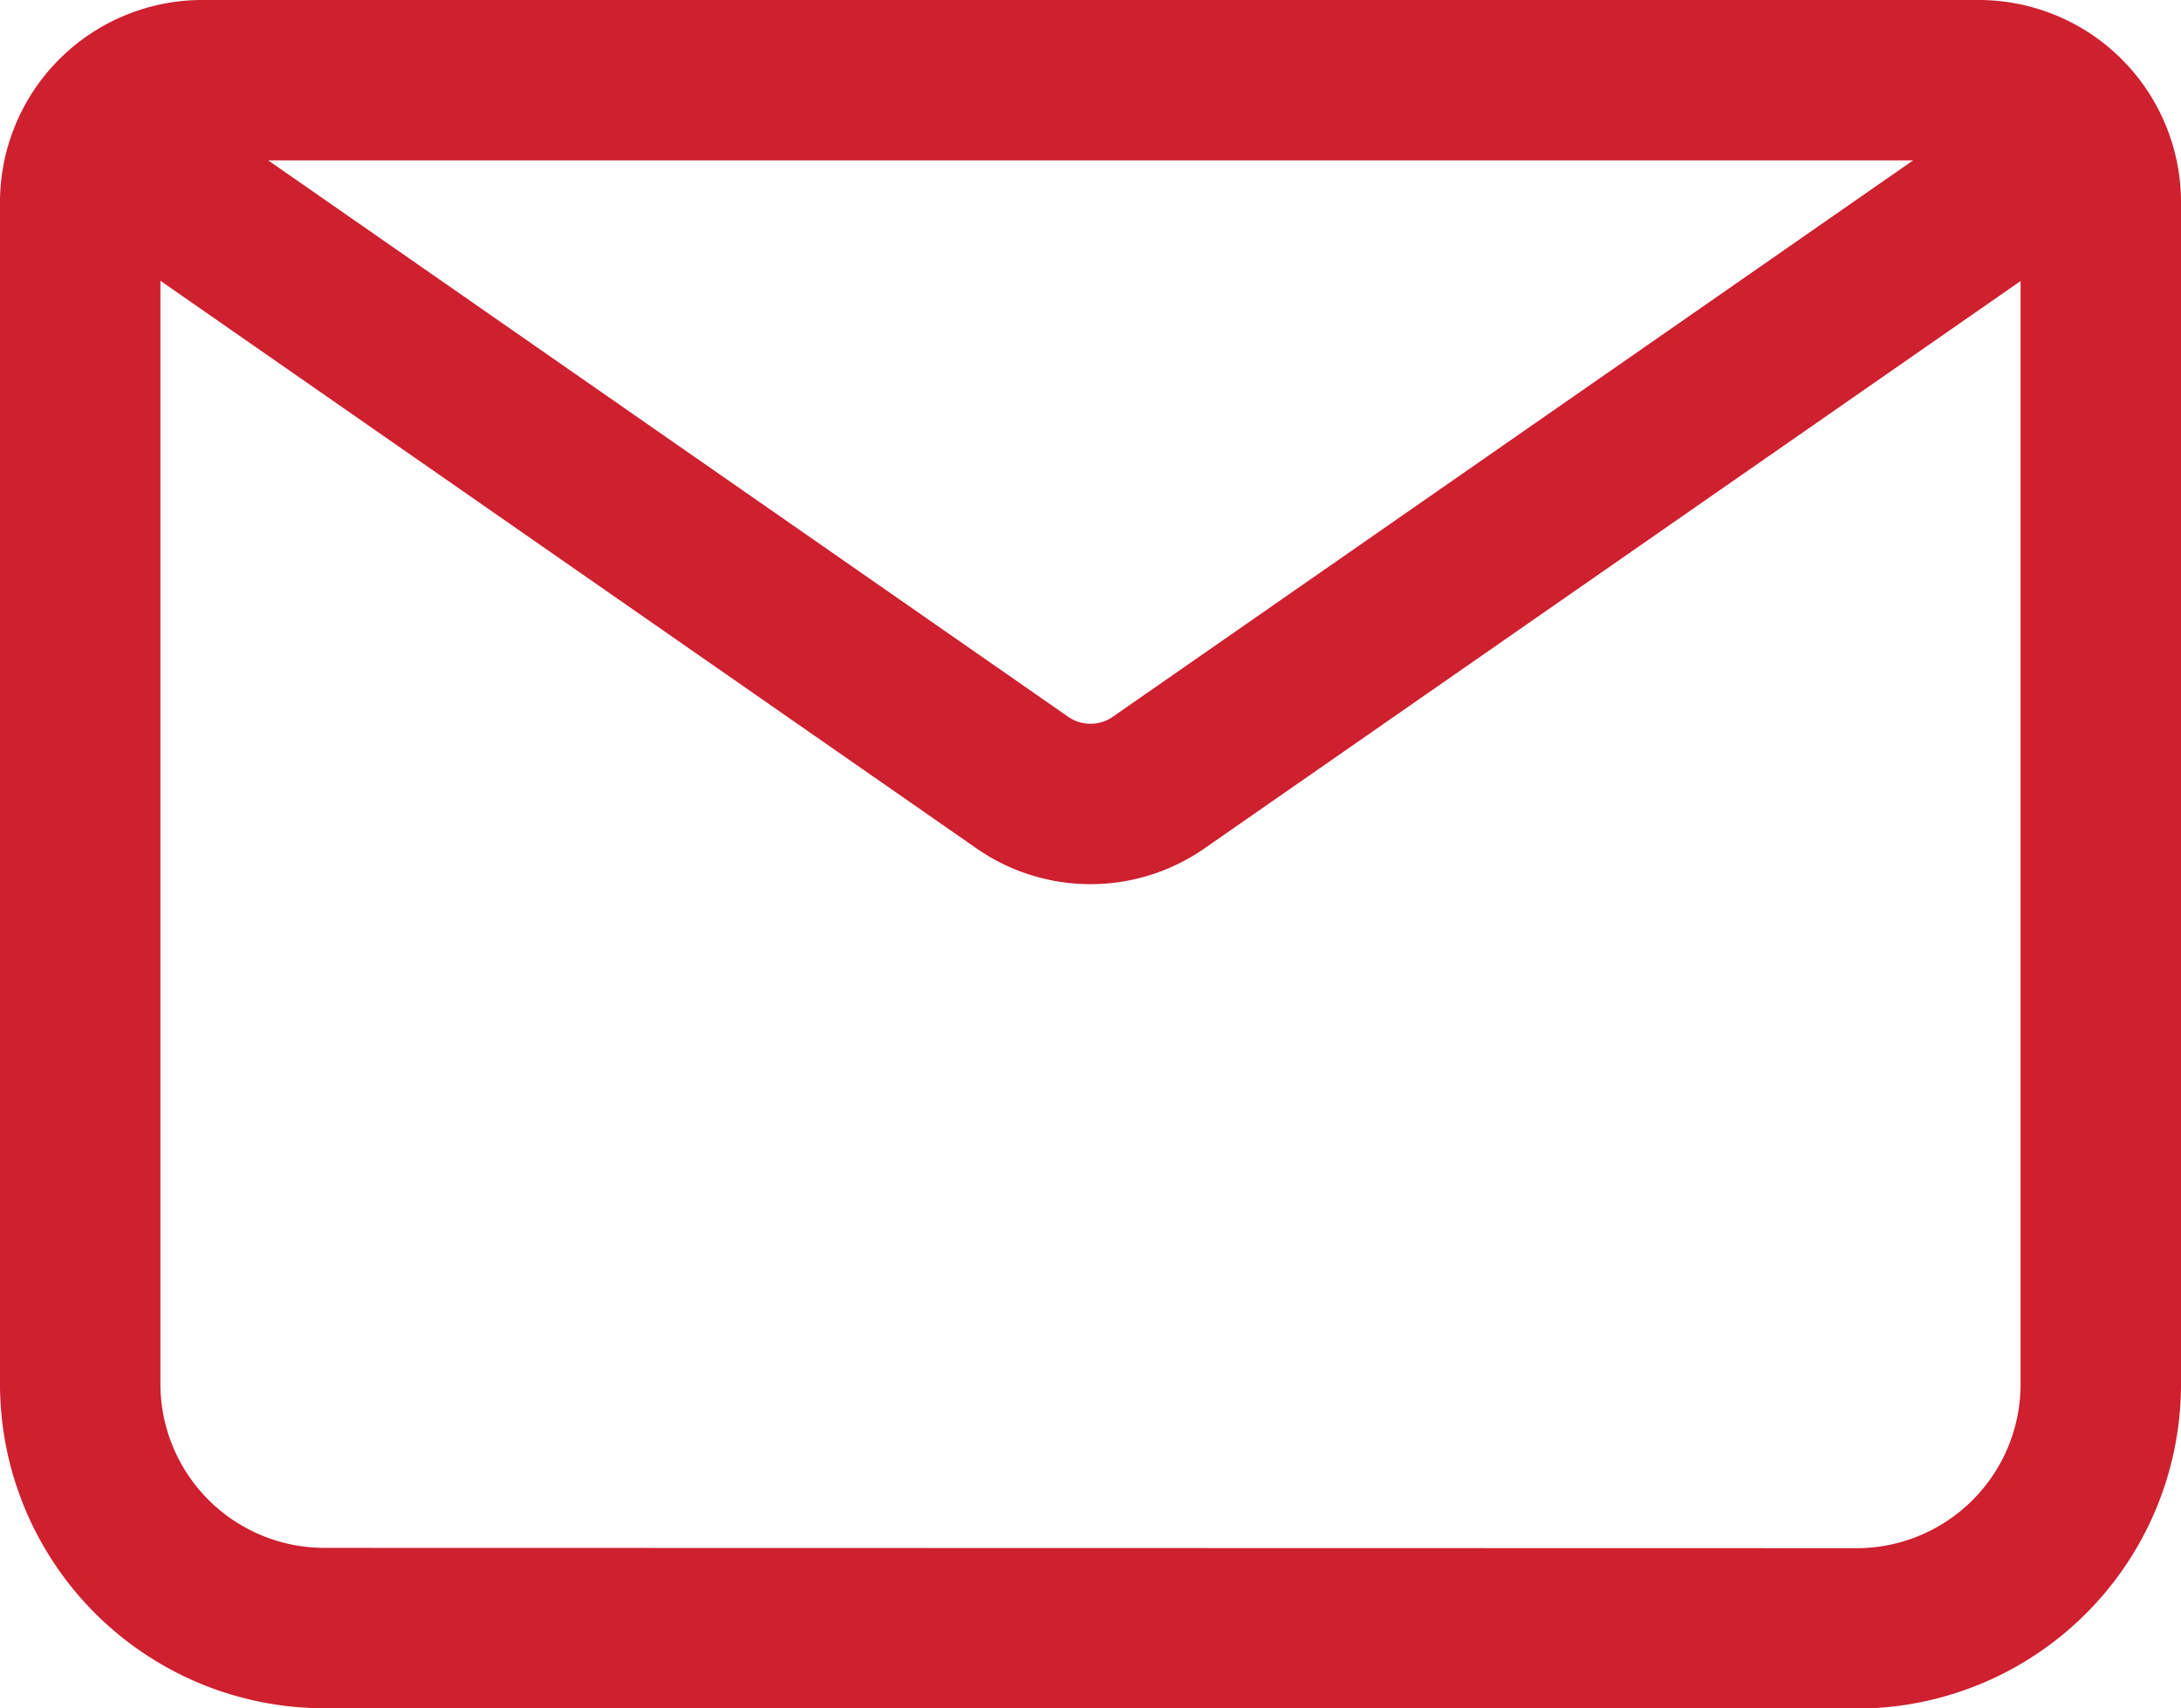
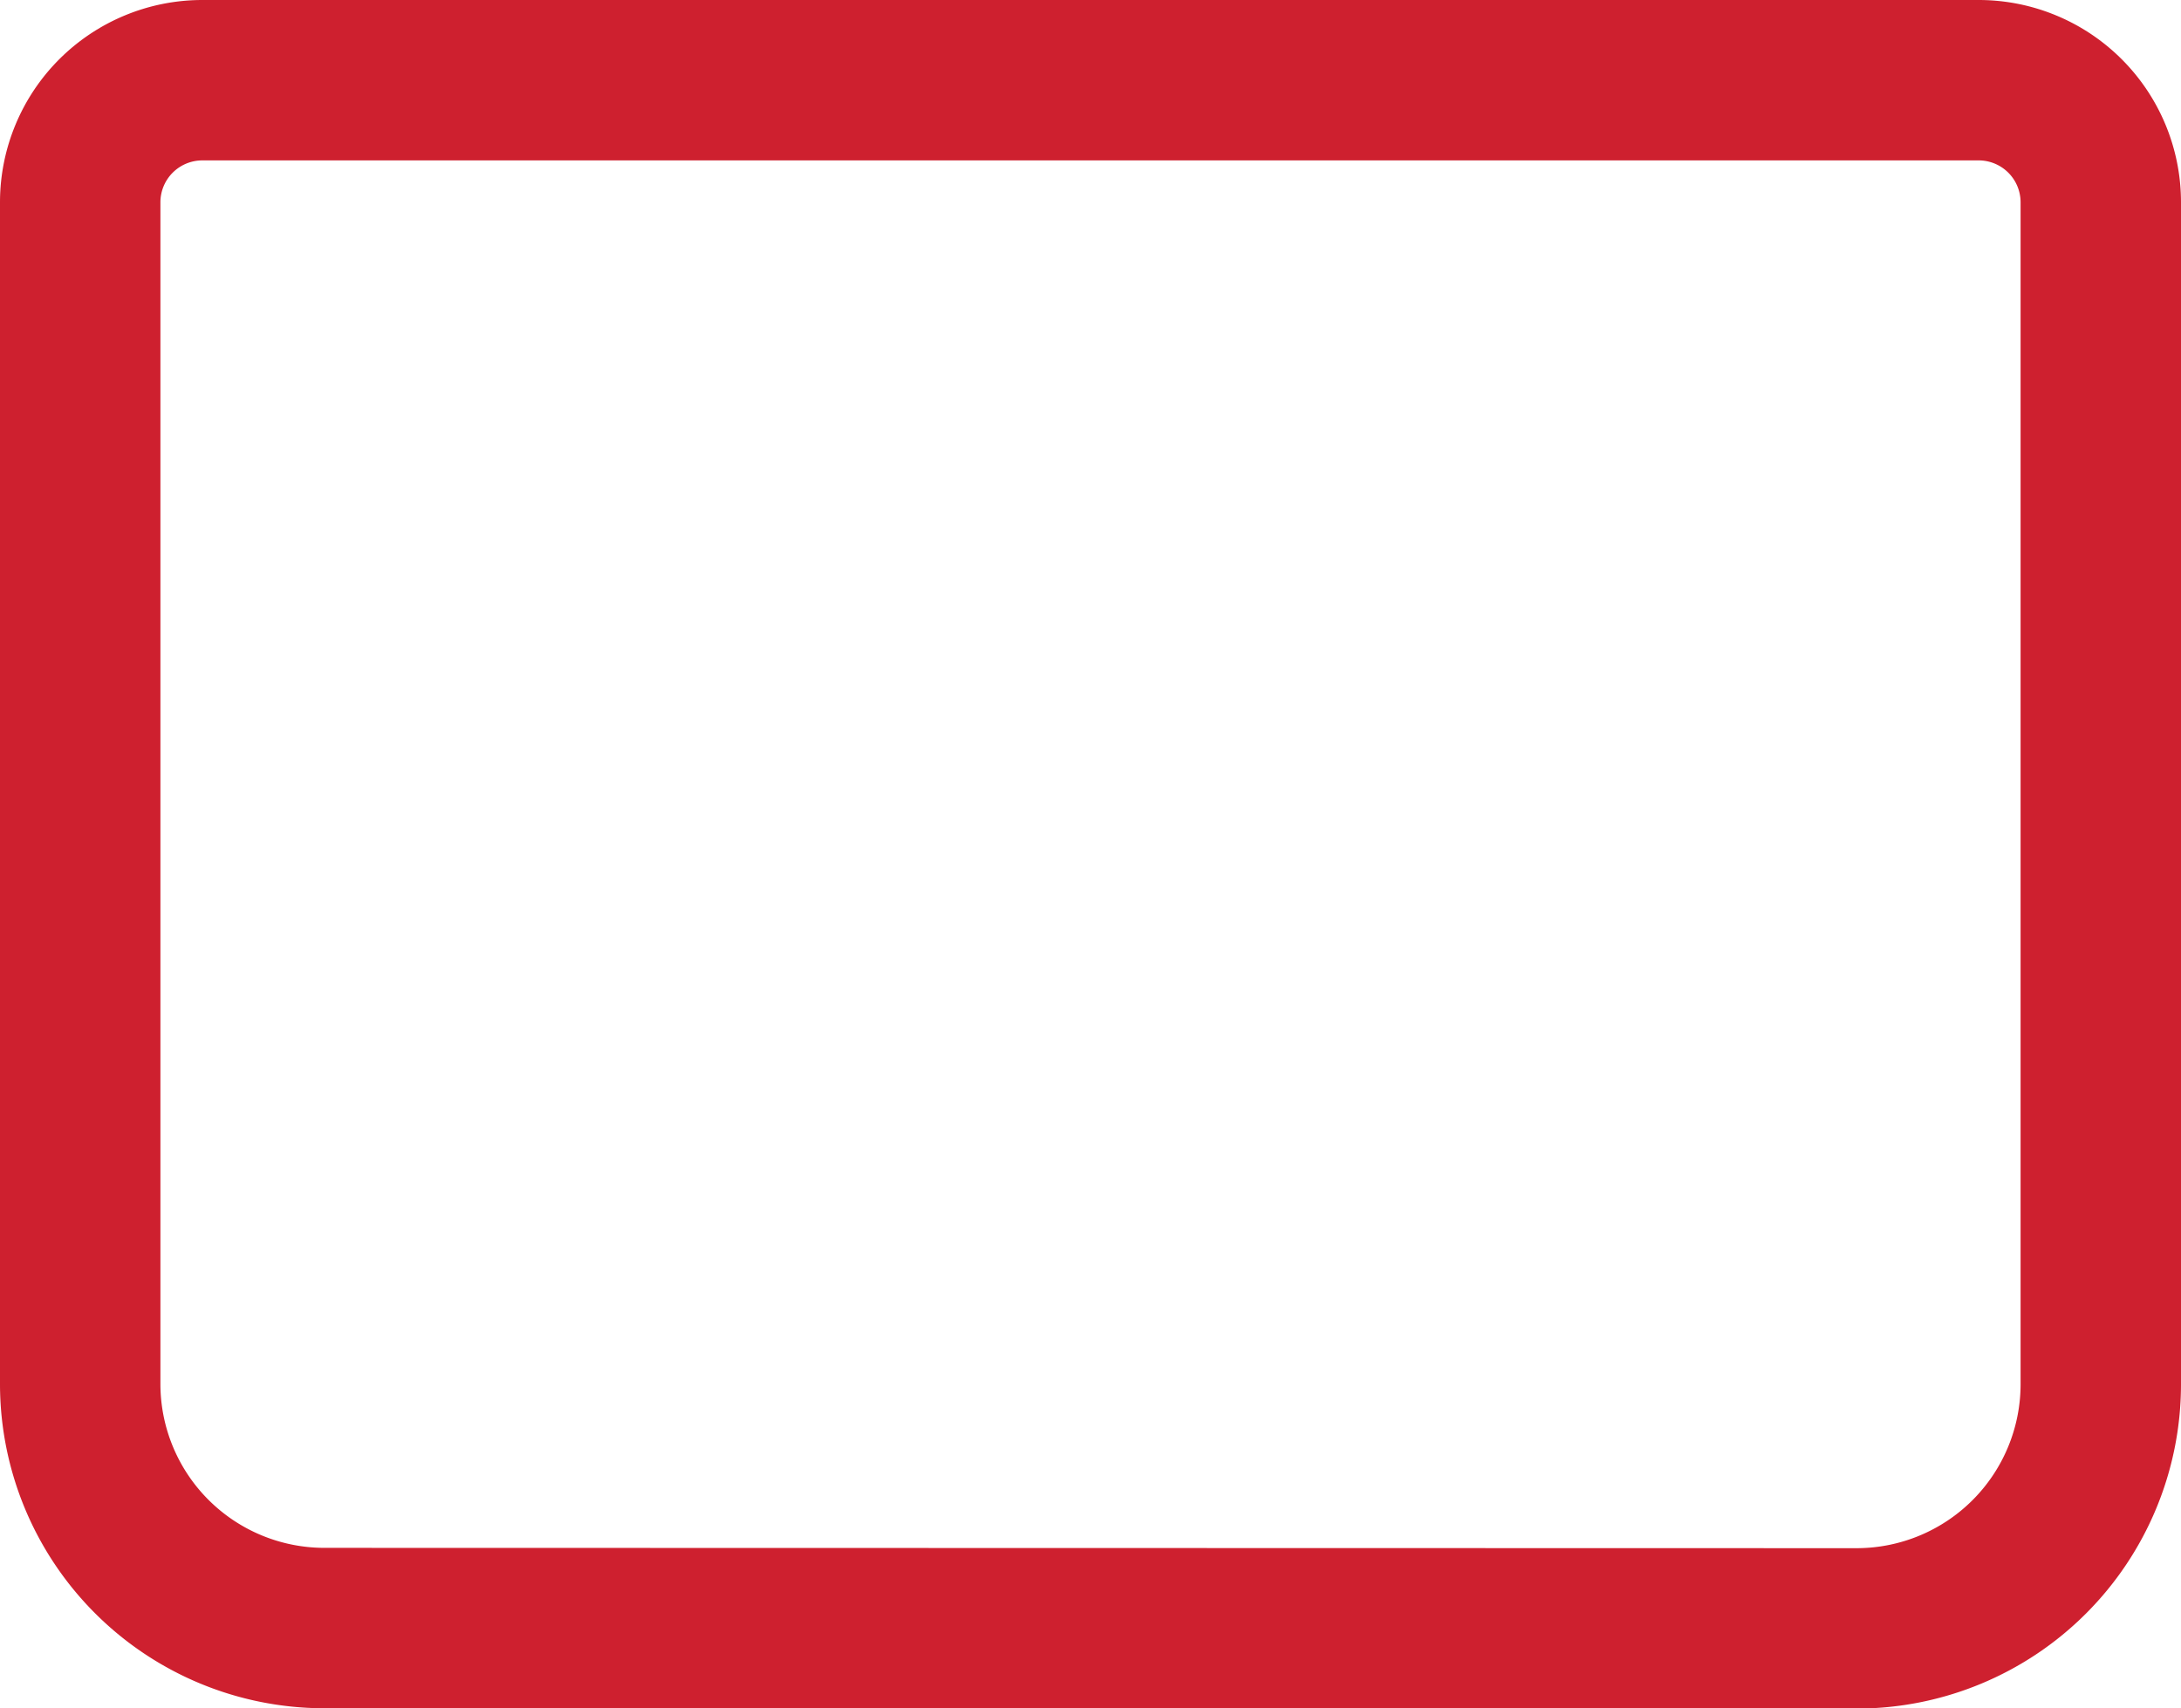
<svg xmlns="http://www.w3.org/2000/svg" width="20.394" height="15.975">
  <g data-name="Group 1683" fill="none" stroke="#ce202f" stroke-linecap="round" stroke-linejoin="round" stroke-miterlimit="10" stroke-width="1.5" stroke-dasharray="0 0">
    <path d="M3.028 15.225A2.284 2.284 0 01.75 12.95V1.889A1.142 1.142 0 011.889.75h16.616a1.142 1.142 0 011.139 1.139V12.95a2.284 2.284 0 01-2.278 2.278z" />
-     <path data-name="Vector" d="M1.149 1.468l8.416 5.854a1.115 1.115 0 001.264 0l8.42-5.854" />
  </g>
</svg>